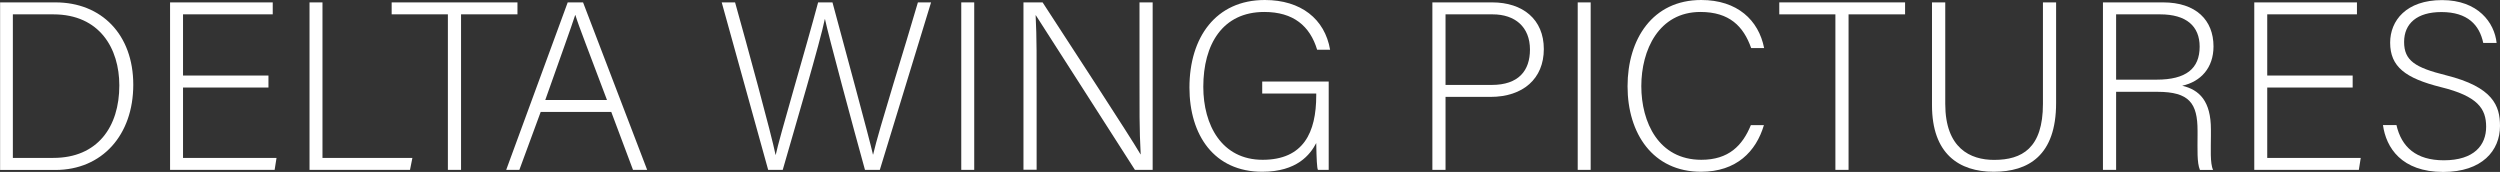
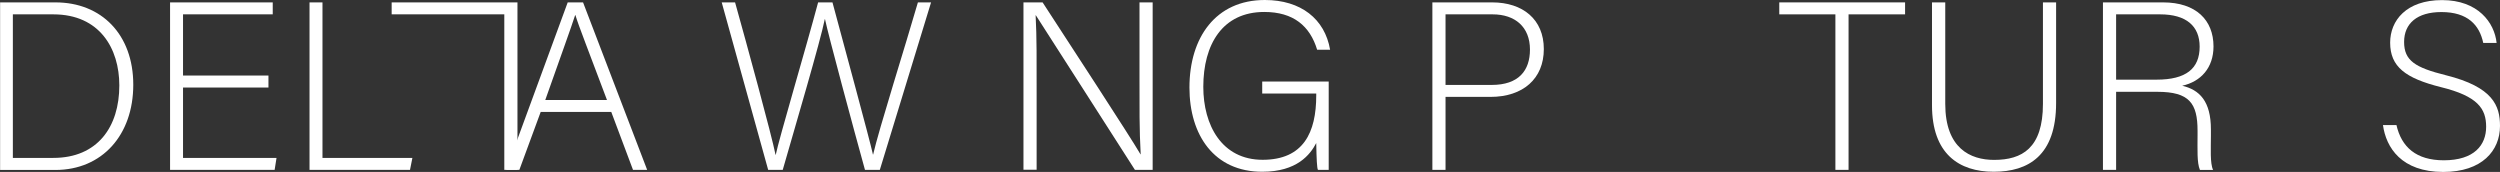
<svg xmlns="http://www.w3.org/2000/svg" id="Layer_2" data-name="Layer 2" viewBox="0 0 250.79 17.25">
  <rect x="0" y="0" width="250.79" height="17.25" fill="#333333" stroke="none" />
  <defs>
    <style> .cls-1 { fill: #fff; } </style>
  </defs>
  <g id="Layer_1-2" data-name="Layer 1">
    <g>
      <path class="cls-1" d="M0,.24H5.57c4.61,0,7.8,3.22,7.8,8.26s-3.12,8.55-7.82,8.55H.01V.24h-.01ZM1.29,15.84H5.35c4.44,0,6.62-3.12,6.62-7.27,0-3.7-1.97-7.13-6.62-7.13H1.29V15.84Z" />
      <path class="cls-1" d="M26.93,8.78h-8.57v7.06h9.38l-.19,1.2h-10.49V.24h10.3V1.44h-9V7.58h8.57v1.2Z" />
      <path class="cls-1" d="M31.05,.24h1.3V15.84h9.02l-.24,1.2h-10.08V.24Z" />
-       <path class="cls-1" d="M44.93,1.44h-5.64V.24h12.62V1.44h-5.66v15.6h-1.32V1.44Z" />
+       <path class="cls-1" d="M44.93,1.44h-5.64V.24h12.62V1.44v15.6h-1.32V1.44Z" />
      <path class="cls-1" d="M54.24,11.23l-2.14,5.81h-1.32L56.95,.24h1.54l6.43,16.8h-1.42l-2.18-5.81h-7.08Zm6.65-1.2c-1.87-4.99-2.83-7.39-3.17-8.52h-.02c-.41,1.27-1.49,4.25-3,8.52h6.19Z" />
      <path class="cls-1" d="M77.06,17.04L72.4,.24h1.34c1.13,4.03,3.67,13.32,4.06,15.29h.02c.31-1.56,3.07-10.85,4.25-15.29h1.44c1.1,4.1,3.79,13.97,4.06,15.26h.02c.53-2.38,3.34-11.26,4.49-15.26h1.32l-5.14,16.8h-1.49c-1.1-3.96-3.72-13.68-4.01-15.12h-.02c-.43,2.18-3.02,10.94-4.22,15.12h-1.46Z" />
-       <path class="cls-1" d="M97.73,.24V17.04h-1.3V.24h1.3Z" />
      <path class="cls-1" d="M102.67,17.04V.24h1.92c2.62,4.03,8.76,13.42,9.82,15.24h.02c-.14-2.42-.12-4.9-.12-7.63V.24h1.32V17.04h-1.78c-2.5-3.89-8.74-13.66-9.94-15.51h-.02c.12,2.21,.1,4.66,.1,7.7v7.8h-1.32Z" />
      <path class="cls-1" d="M133.29,17.04h-1.08c-.1-.19-.14-1.06-.17-2.69-.6,1.15-1.92,2.88-5.42,2.88-4.82,0-7.3-3.67-7.3-8.45,0-5.02,2.64-8.78,7.56-8.78,3.62,0,6.02,1.9,6.55,4.99h-1.3c-.72-2.38-2.38-3.79-5.3-3.79-4.2,0-6.12,3.26-6.12,7.51,0,3.84,1.85,7.32,5.95,7.32s5.38-2.74,5.38-6.46v-.19h-5.42v-1.2h6.67v8.86h0Z" />
      <path class="cls-1" d="M143.69,.24h6c3.07,0,5.18,1.7,5.18,4.68s-2.09,4.8-5.35,4.8h-4.51v7.32h-1.32V.24Zm1.32,8.28h4.63c2.71,0,3.84-1.44,3.84-3.55,0-2.26-1.49-3.53-3.74-3.53h-4.73v7.08h0Z" />
-       <path class="cls-1" d="M159.57,.24V17.04h-1.3V.24h1.3Z" />
-       <path class="cls-1" d="M176.95,12.55c-.79,2.66-2.76,4.68-6.31,4.68-4.83,0-7.37-3.84-7.37-8.57S165.77,0,170.66,0c3.62,0,5.76,2.02,6.31,4.82h-1.3c-.77-2.18-2.18-3.62-5.09-3.62-4.18,0-5.93,3.82-5.93,7.44s1.73,7.39,6.02,7.39c2.74,0,4.13-1.42,4.97-3.48h1.31Z" />
      <path class="cls-1" d="M184.13,1.44h-5.64V.24h12.62V1.44h-5.67v15.6h-1.32V1.44h.01Z" />
      <path class="cls-1" d="M195.14,.24V10.42c0,4.46,2.52,5.62,4.9,5.62,2.81,0,4.9-1.18,4.9-5.62V.24h1.32V10.34c0,5.26-2.78,6.89-6.26,6.89s-6.19-1.8-6.19-6.67V.24h1.33Z" />
      <path class="cls-1" d="M212.28,9.19v7.85h-1.32V.24h6.03c3.31,0,5.06,1.78,5.06,4.42,0,2.14-1.27,3.53-3.14,3.94,1.73,.41,2.88,1.54,2.88,4.39v.65c0,1.18-.1,2.76,.22,3.41h-1.32c-.31-.72-.24-2.06-.24-3.5v-.43c0-2.76-.82-3.91-4.03-3.91h-4.14v-.02Zm0-1.2h4.06c2.95,0,4.32-1.1,4.32-3.31,0-2.06-1.34-3.24-3.96-3.24h-4.42V7.99Z" />
-       <path class="cls-1" d="M236.01,8.78h-8.57v7.06h9.38l-.19,1.2h-10.49V.24h10.3V1.44h-9V7.58h8.57v1.2h0Z" />
      <path class="cls-1" d="M240.4,12.53c.5,2.23,1.99,3.55,4.75,3.55,3.07,0,4.25-1.54,4.25-3.36s-.84-3.07-4.54-3.98c-3.55-.89-5.09-2.04-5.09-4.46,0-2.21,1.61-4.27,5.21-4.27s5.26,2.26,5.47,4.3h-1.34c-.38-1.8-1.56-3.1-4.2-3.1-2.42,0-3.74,1.13-3.74,3s1.1,2.57,4.2,3.34c4.73,1.18,5.42,3.07,5.42,5.09,0,2.47-1.8,4.61-5.69,4.61-4.2,0-5.74-2.45-6.05-4.7h1.35v-.02Z" />
    </g>
  </g>
</svg>